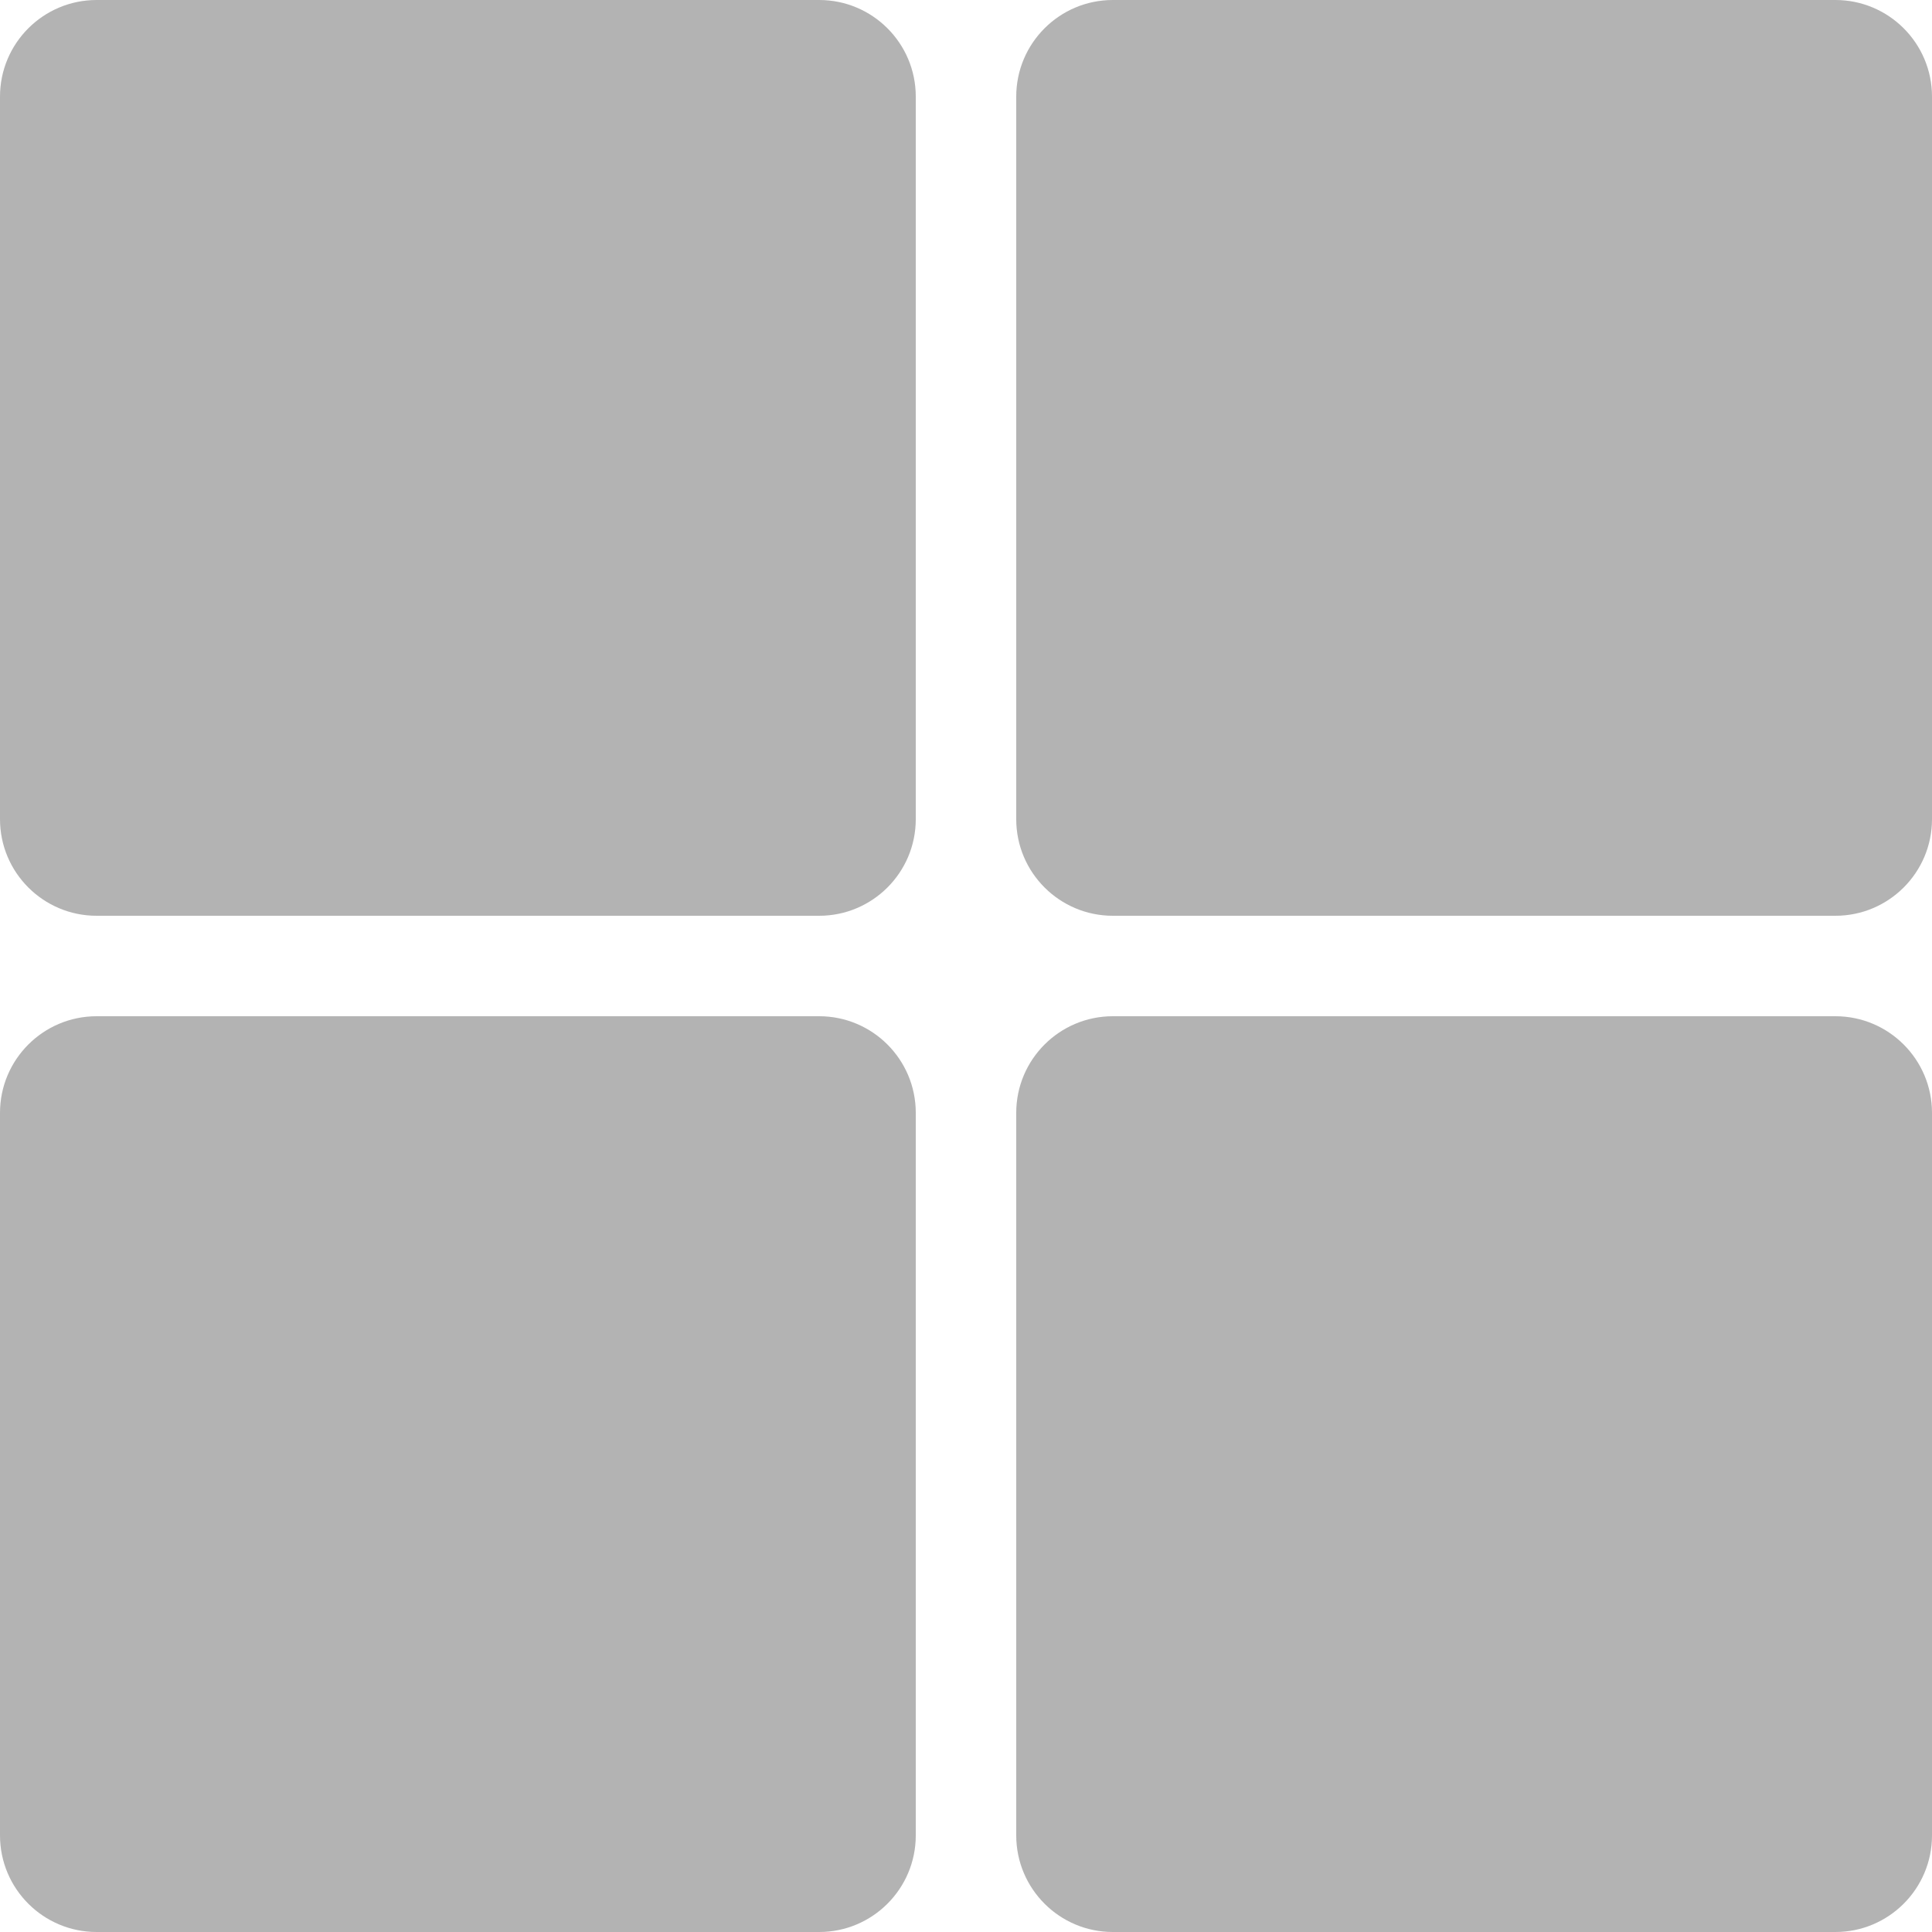
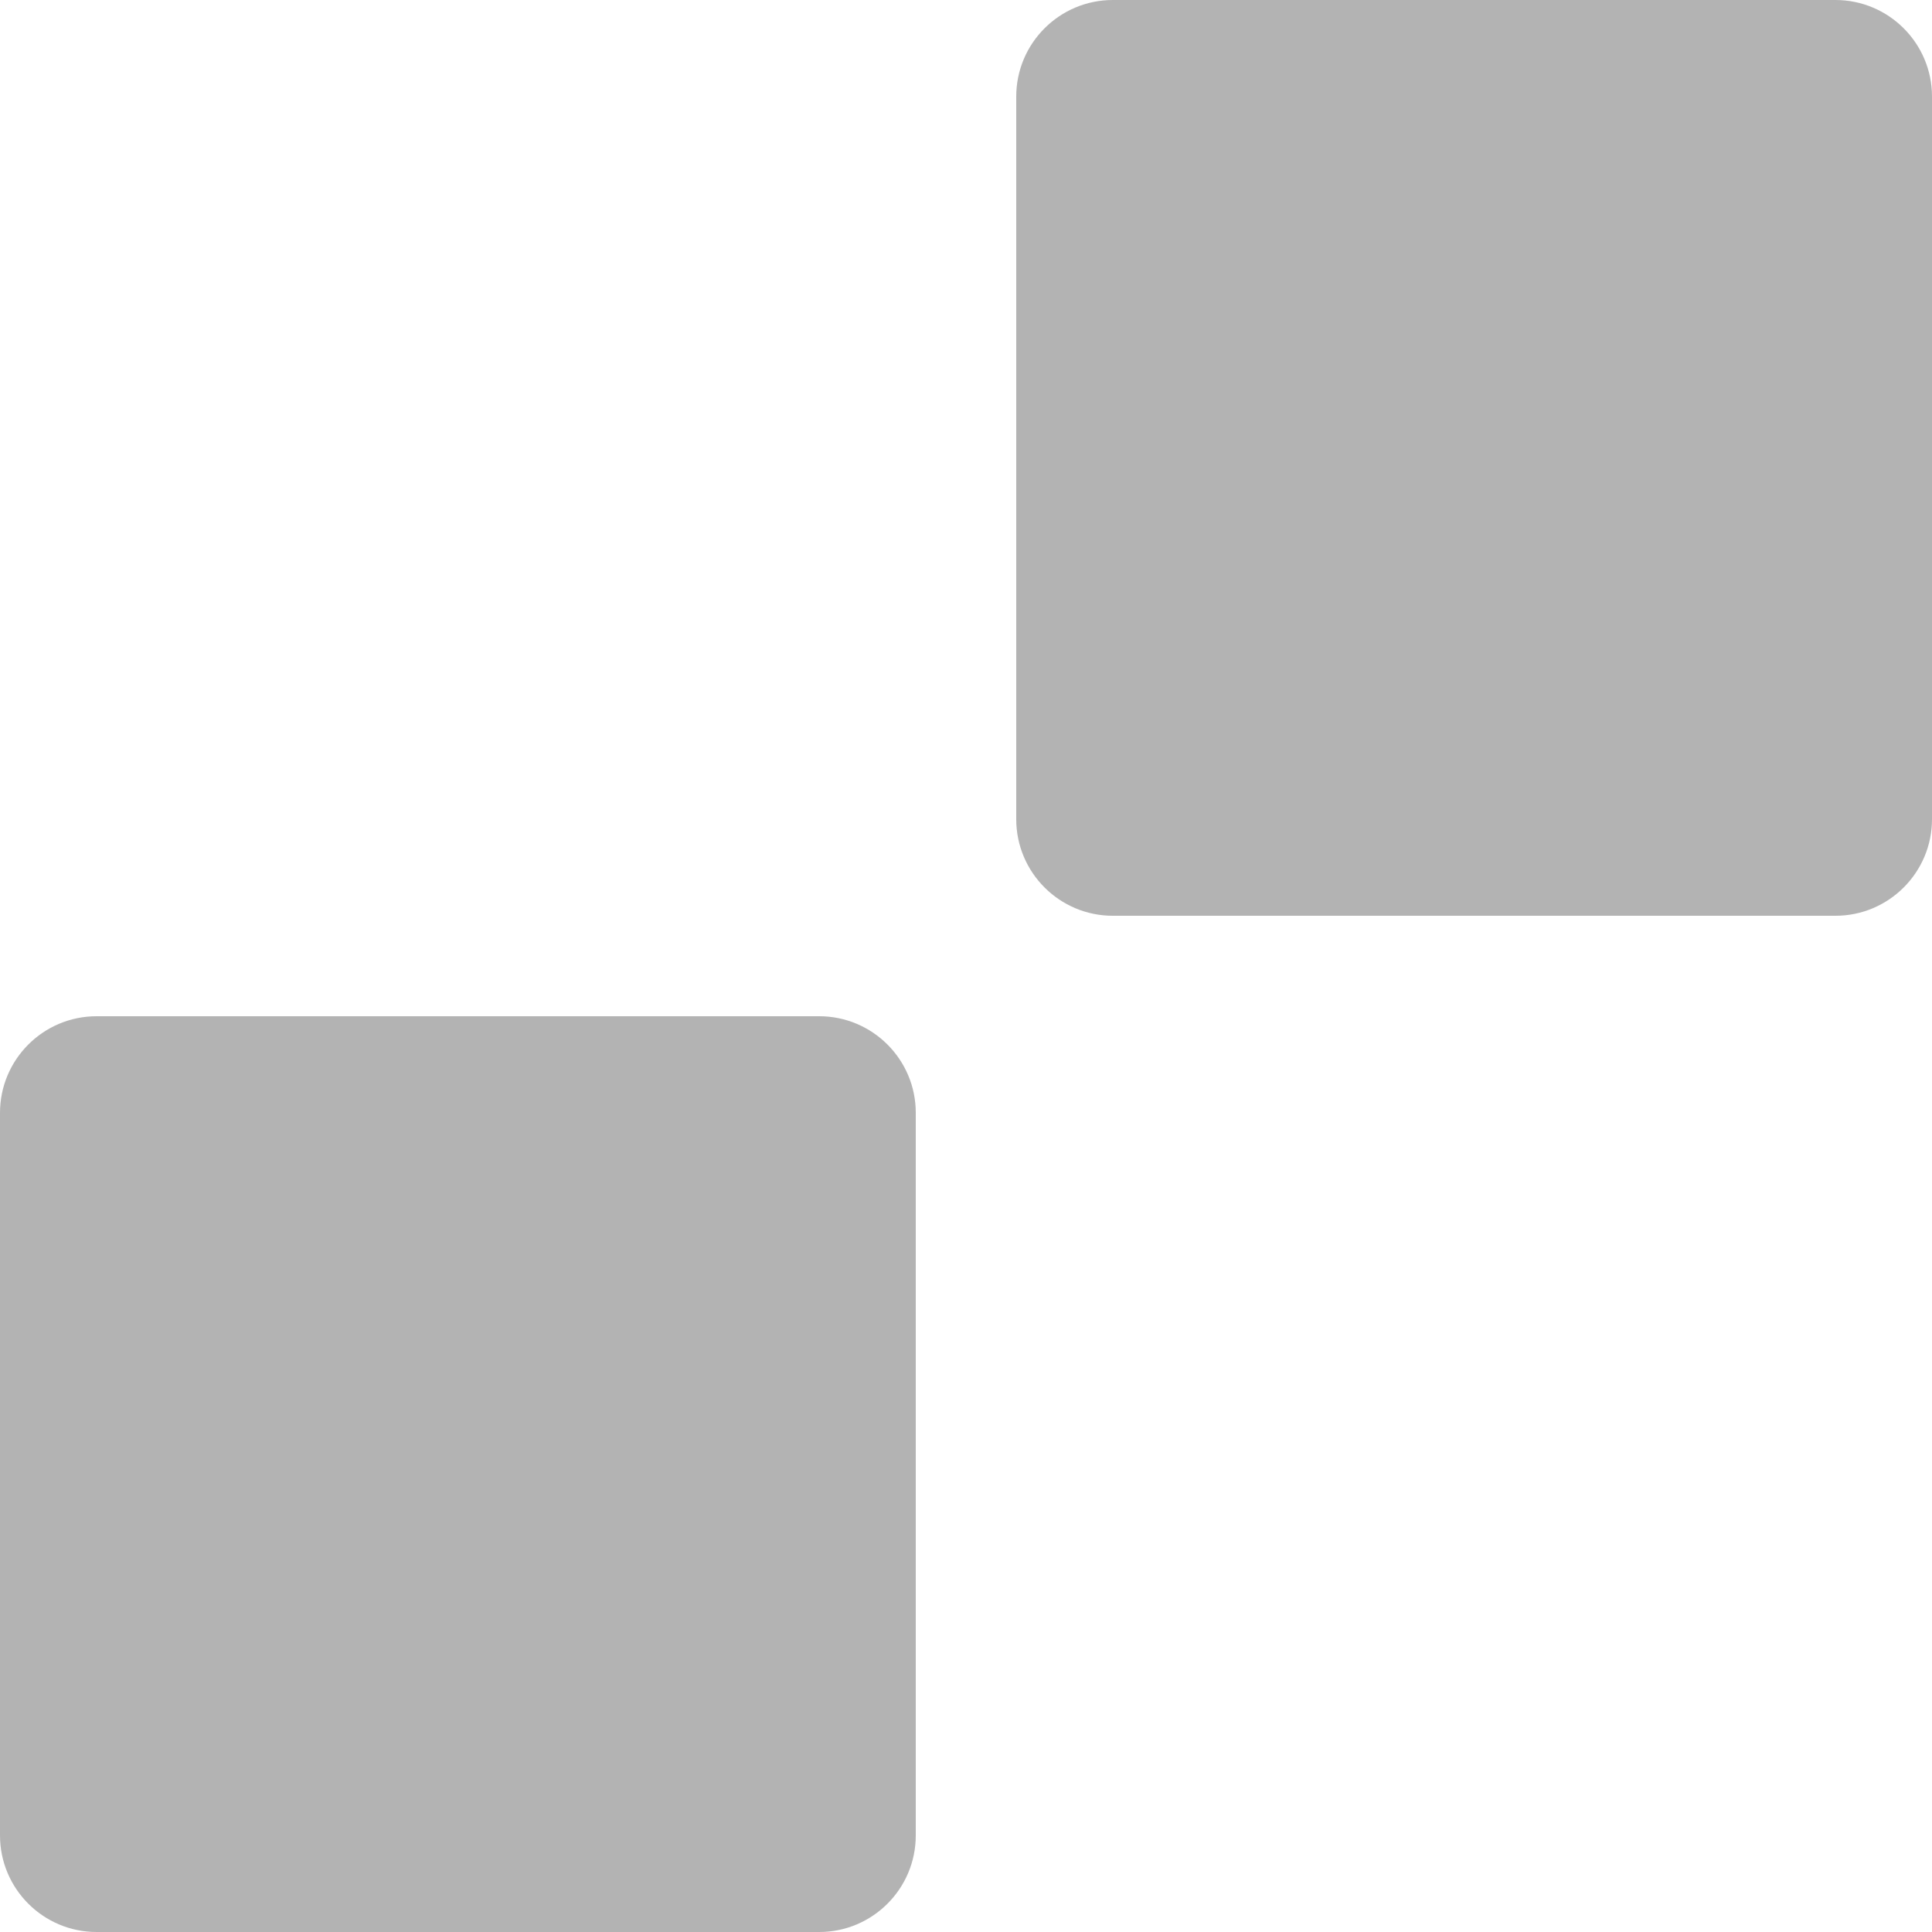
<svg xmlns="http://www.w3.org/2000/svg" width="10" height="10" viewBox="0 0 10 10" fill="none">
-   <path d="M4.74 0.5C4.74 0.224 4.516 0 4.24 0H0.5C0.224 0 0 0.224 0 0.5V4.24C0 4.516 0.224 4.74 0.5 4.74H4.24C4.516 4.74 4.74 4.516 4.74 4.24V0.5Z" fill="#B3B3B3" />
  <path d="M10 0.5C10 0.224 9.776 0 9.5 0H5.76C5.484 0 5.26 0.224 5.26 0.5V4.24C5.26 4.516 5.484 4.74 5.76 4.74H9.5C9.776 4.74 10 4.516 10 4.24V0.5Z" fill="#B3B3B3" />
  <path d="M4.74 5.76C4.74 5.484 4.516 5.26 4.24 5.26H0.5C0.224 5.26 0 5.484 0 5.76V9.5C0 9.776 0.224 10 0.5 10H4.24C4.516 10 4.74 9.776 4.74 9.5V5.76Z" fill="#B3B3B3" />
-   <path d="M10 5.76C10 5.484 9.776 5.26 9.5 5.26H5.76C5.484 5.26 5.26 5.484 5.26 5.76V9.5C5.26 9.776 5.484 10 5.76 10H9.5C9.776 10 10 9.776 10 9.5V5.76Z" fill="#B3B3B3" />
</svg>